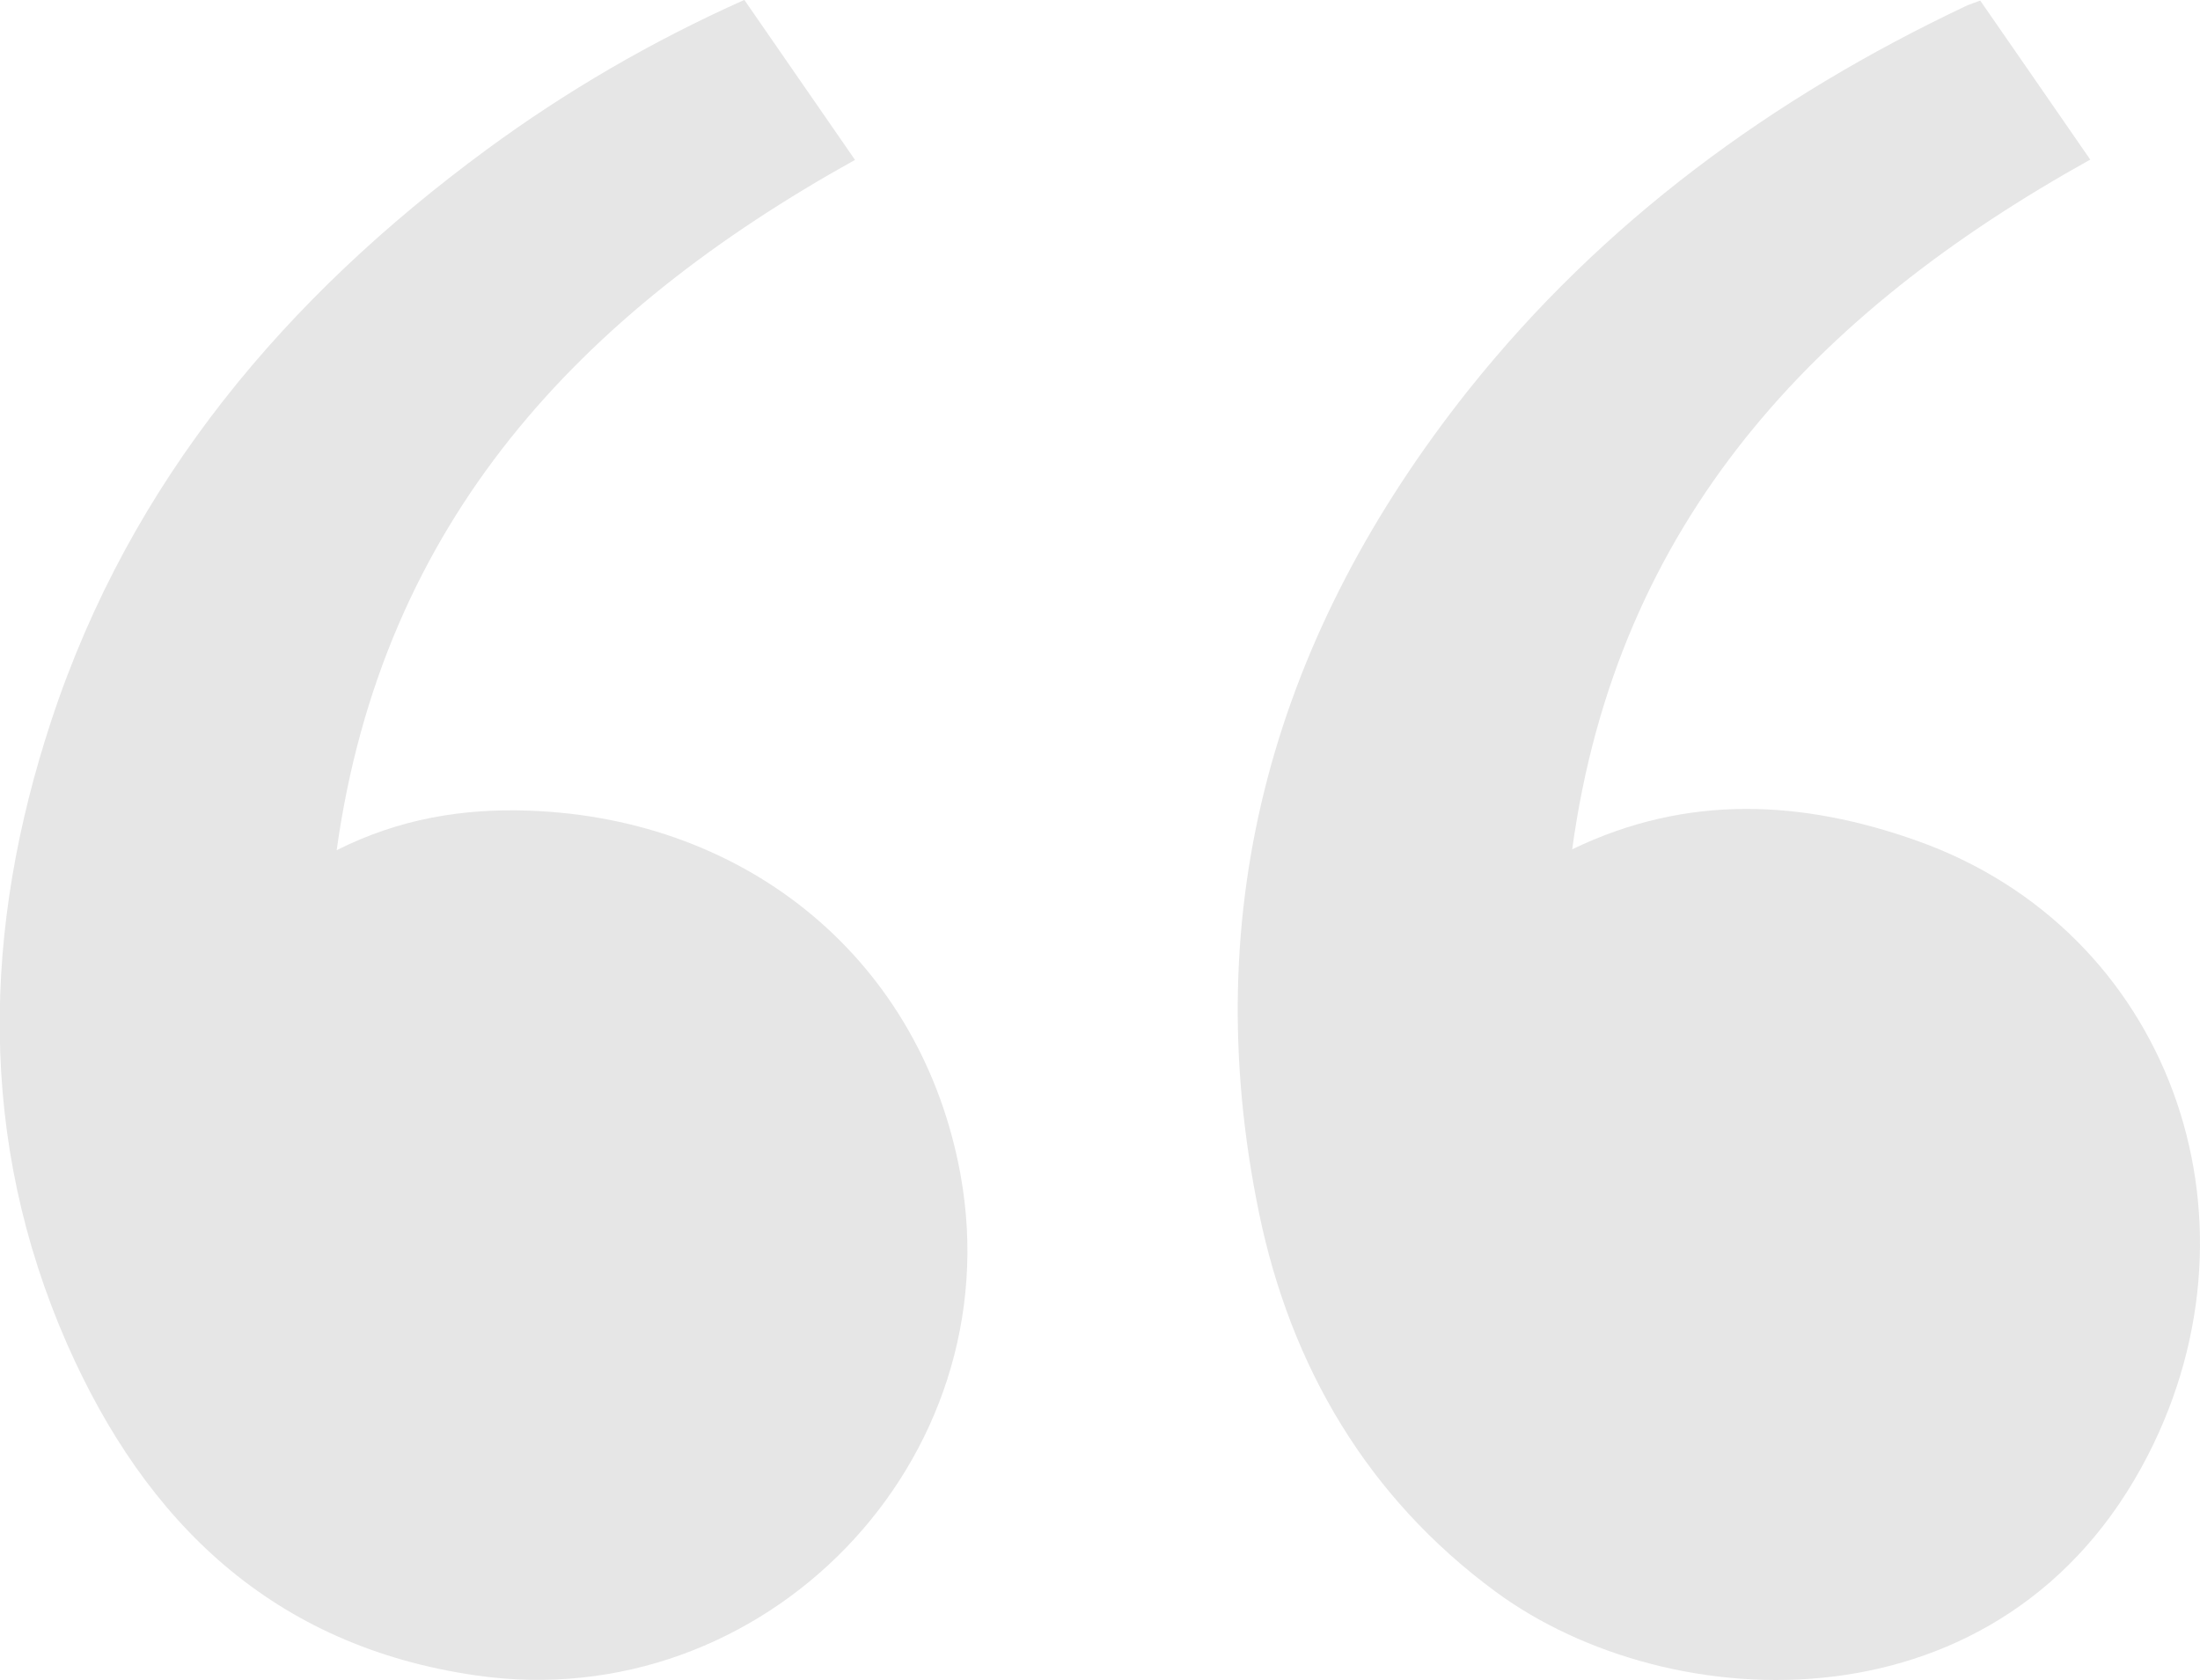
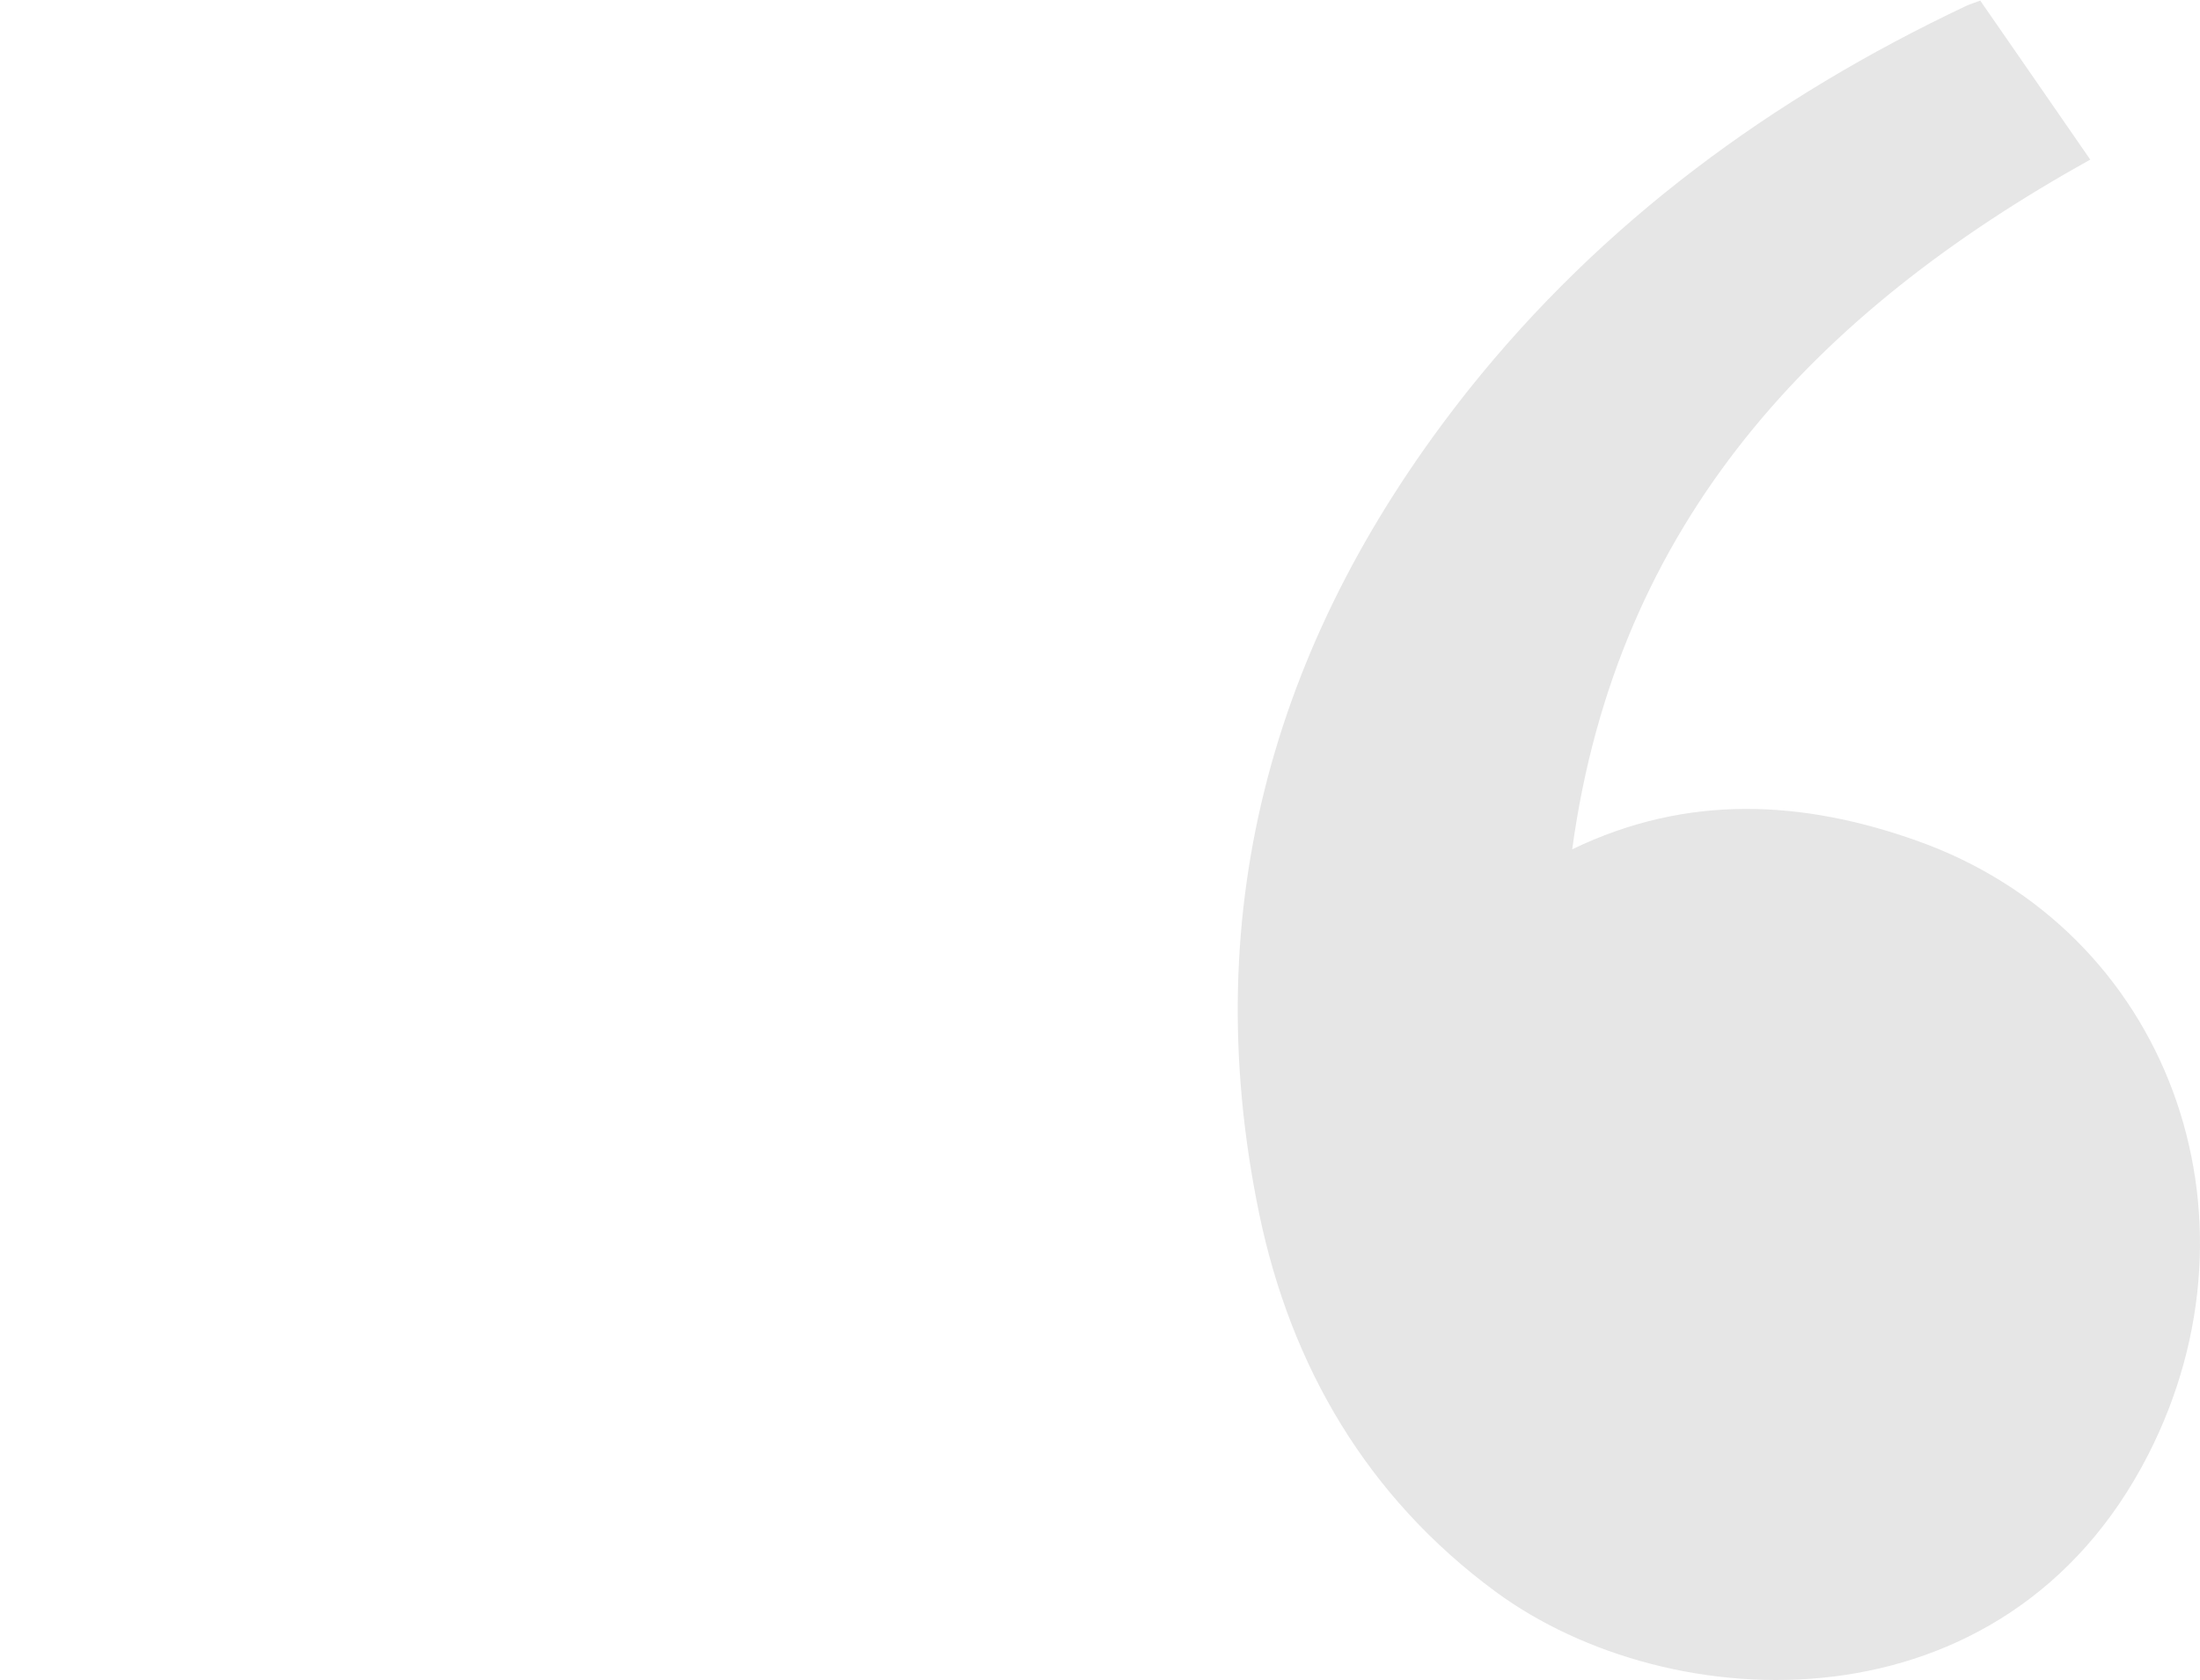
<svg xmlns="http://www.w3.org/2000/svg" viewBox="0 0 76.78 58.63">
  <defs>
    <style>.d{fill:#e6e6e6;}</style>
  </defs>
  <g id="a" />
  <g id="b">
    <g id="c">
      <path class="d" d="M69.11,.02c1.28,1.84,2.53,3.66,3.84,5.55-9.61,5.34-16.52,12.64-18.08,24.07,4.03-1.95,8.06-1.71,12.03-.3,8.79,3.12,12.35,13.07,8.07,21.43-5,9.78-16.68,9.26-22.77,4.78-4.47-3.29-7.15-7.85-8.26-13.22-2.21-10.72,.59-20.26,7.31-28.72C55.94,7.73,61.85,3.41,68.61,.21c.15-.07,.3-.11,.5-.19Z" />
-       <path class="d" d="M25.98,0l3.86,5.58c-9.58,5.32-16.49,12.6-18.09,24.09,2.19-1.1,4.4-1.46,6.7-1.38,7.73,.27,13.72,5.3,15.07,12.69,1.82,10-6.85,18.94-16.9,17.49-7.1-1.02-11.54-5.35-14.28-11.57-3.13-7.13-2.95-14.49-.54-21.78,2.76-8.35,8.18-14.74,15.17-19.89,2.79-2.05,5.78-3.79,9-5.23Z" />
    </g>
  </g>
</svg>